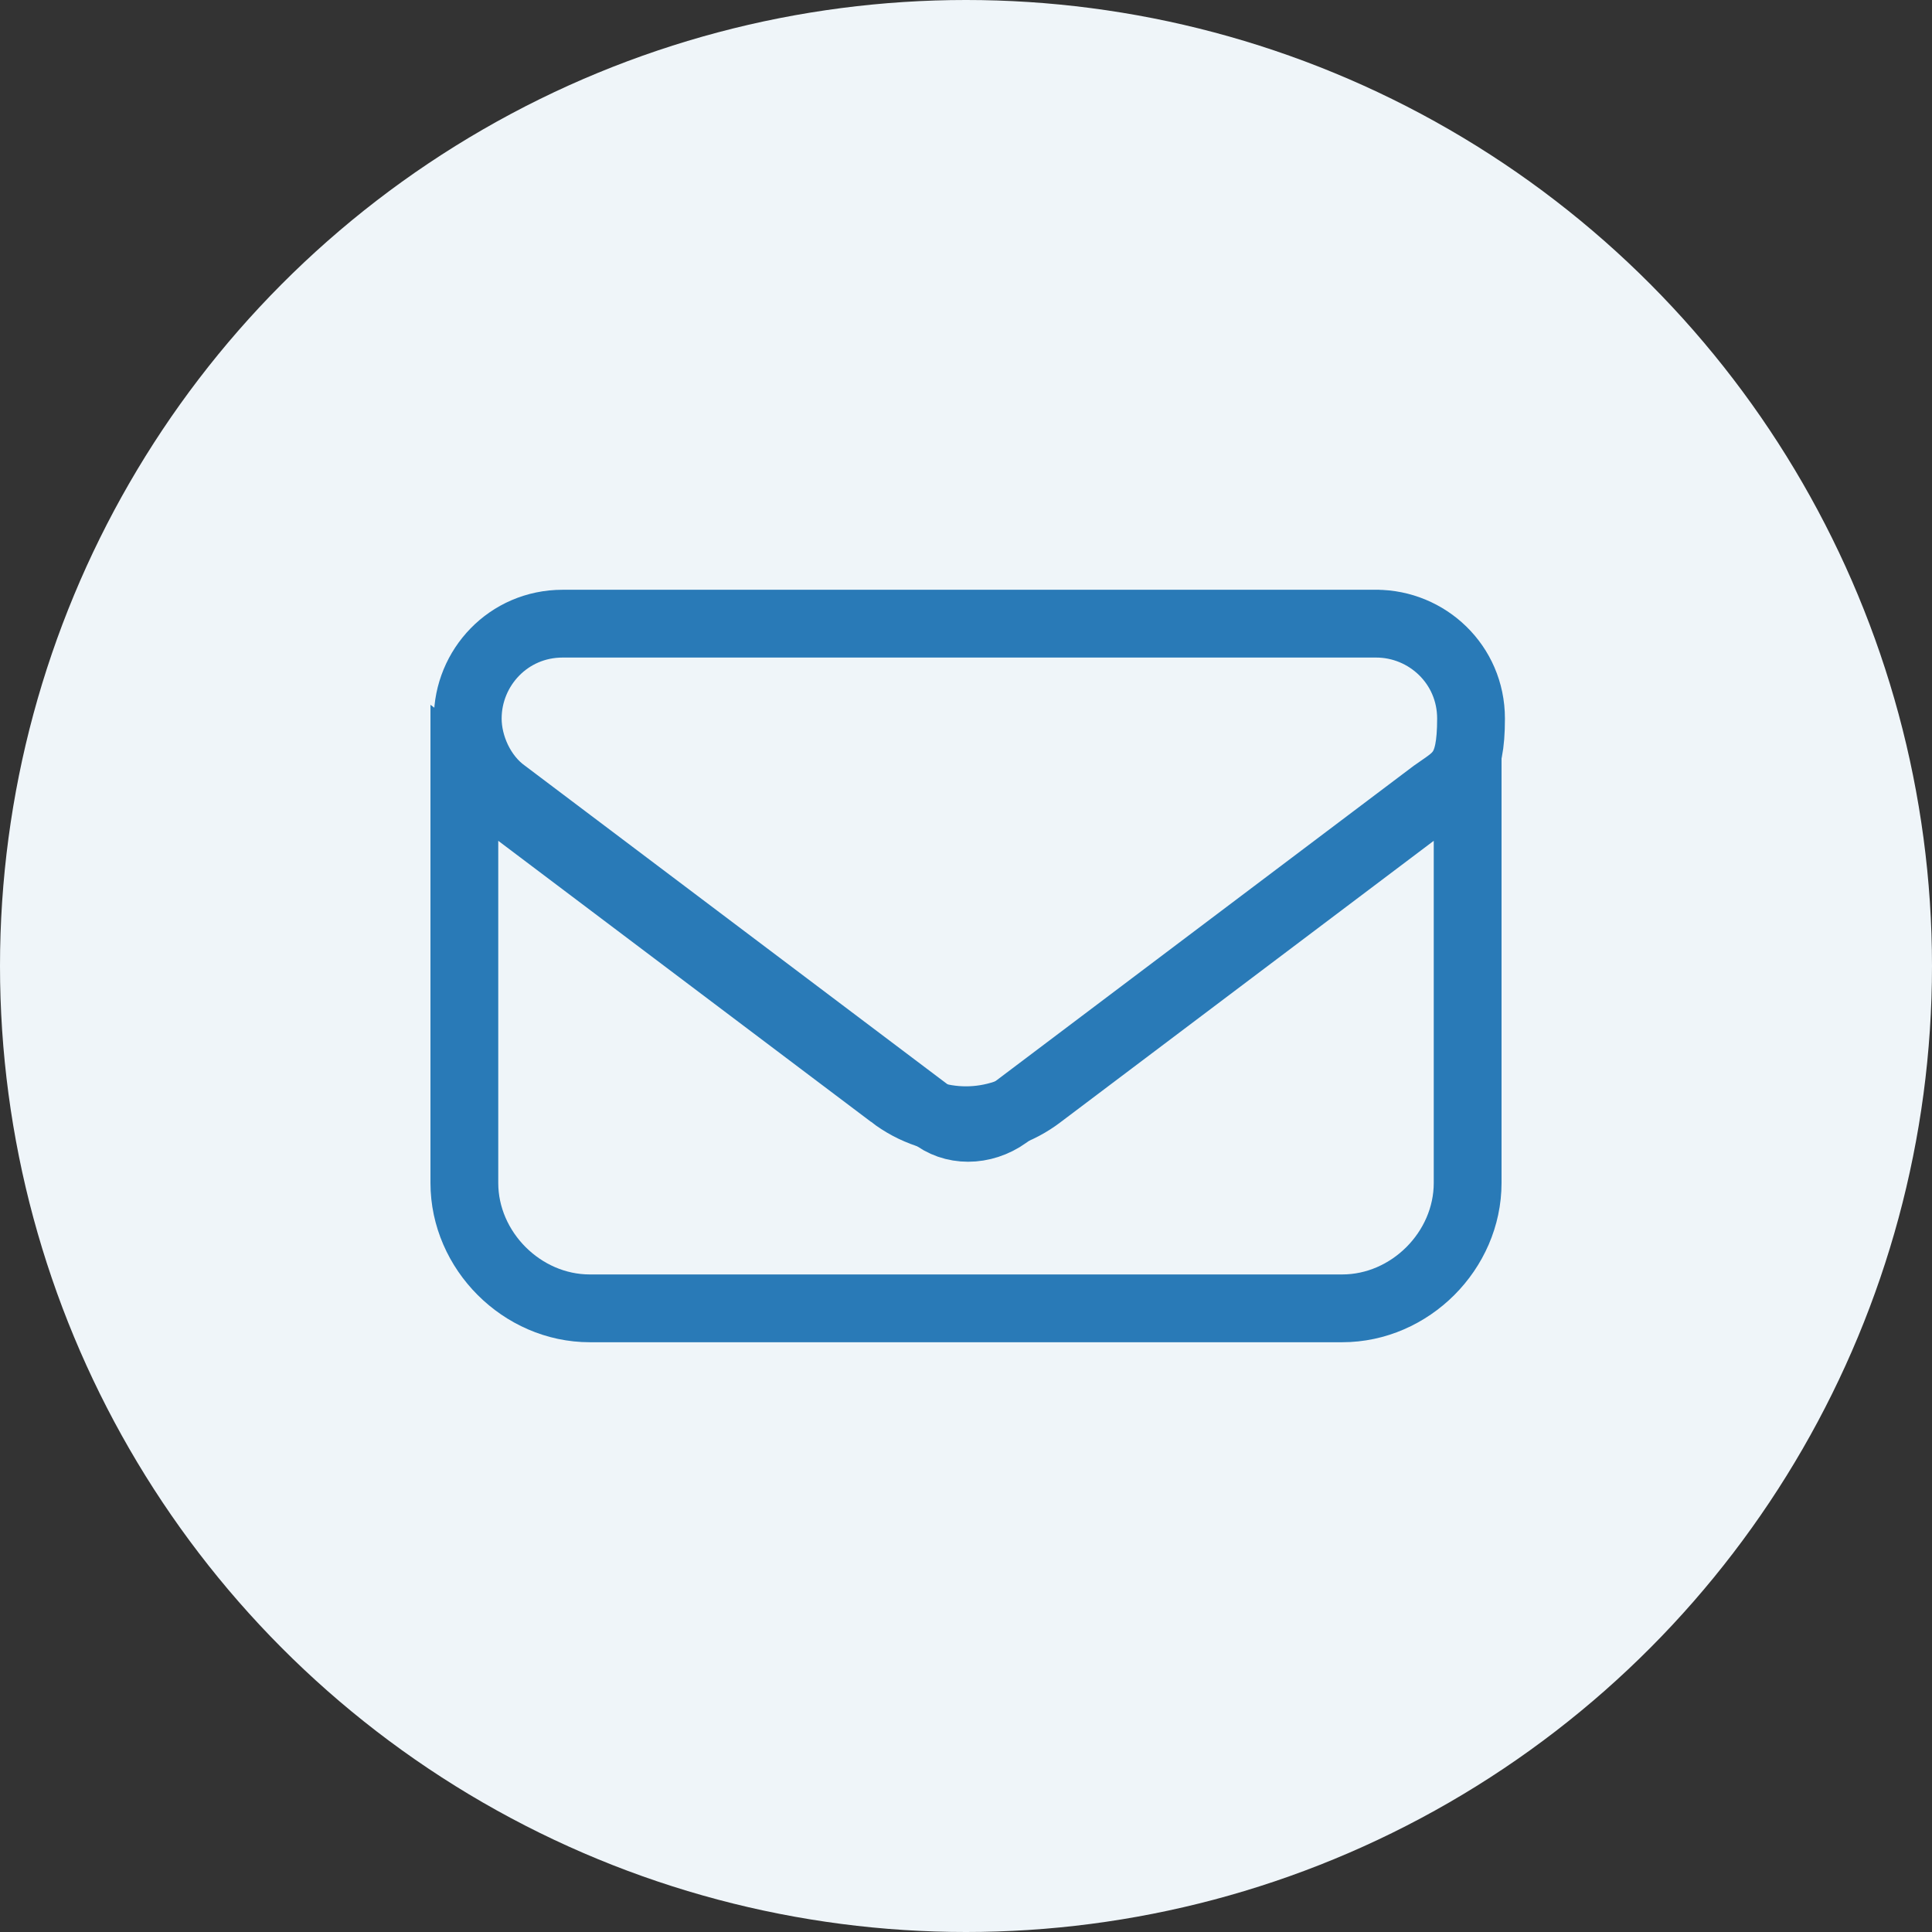
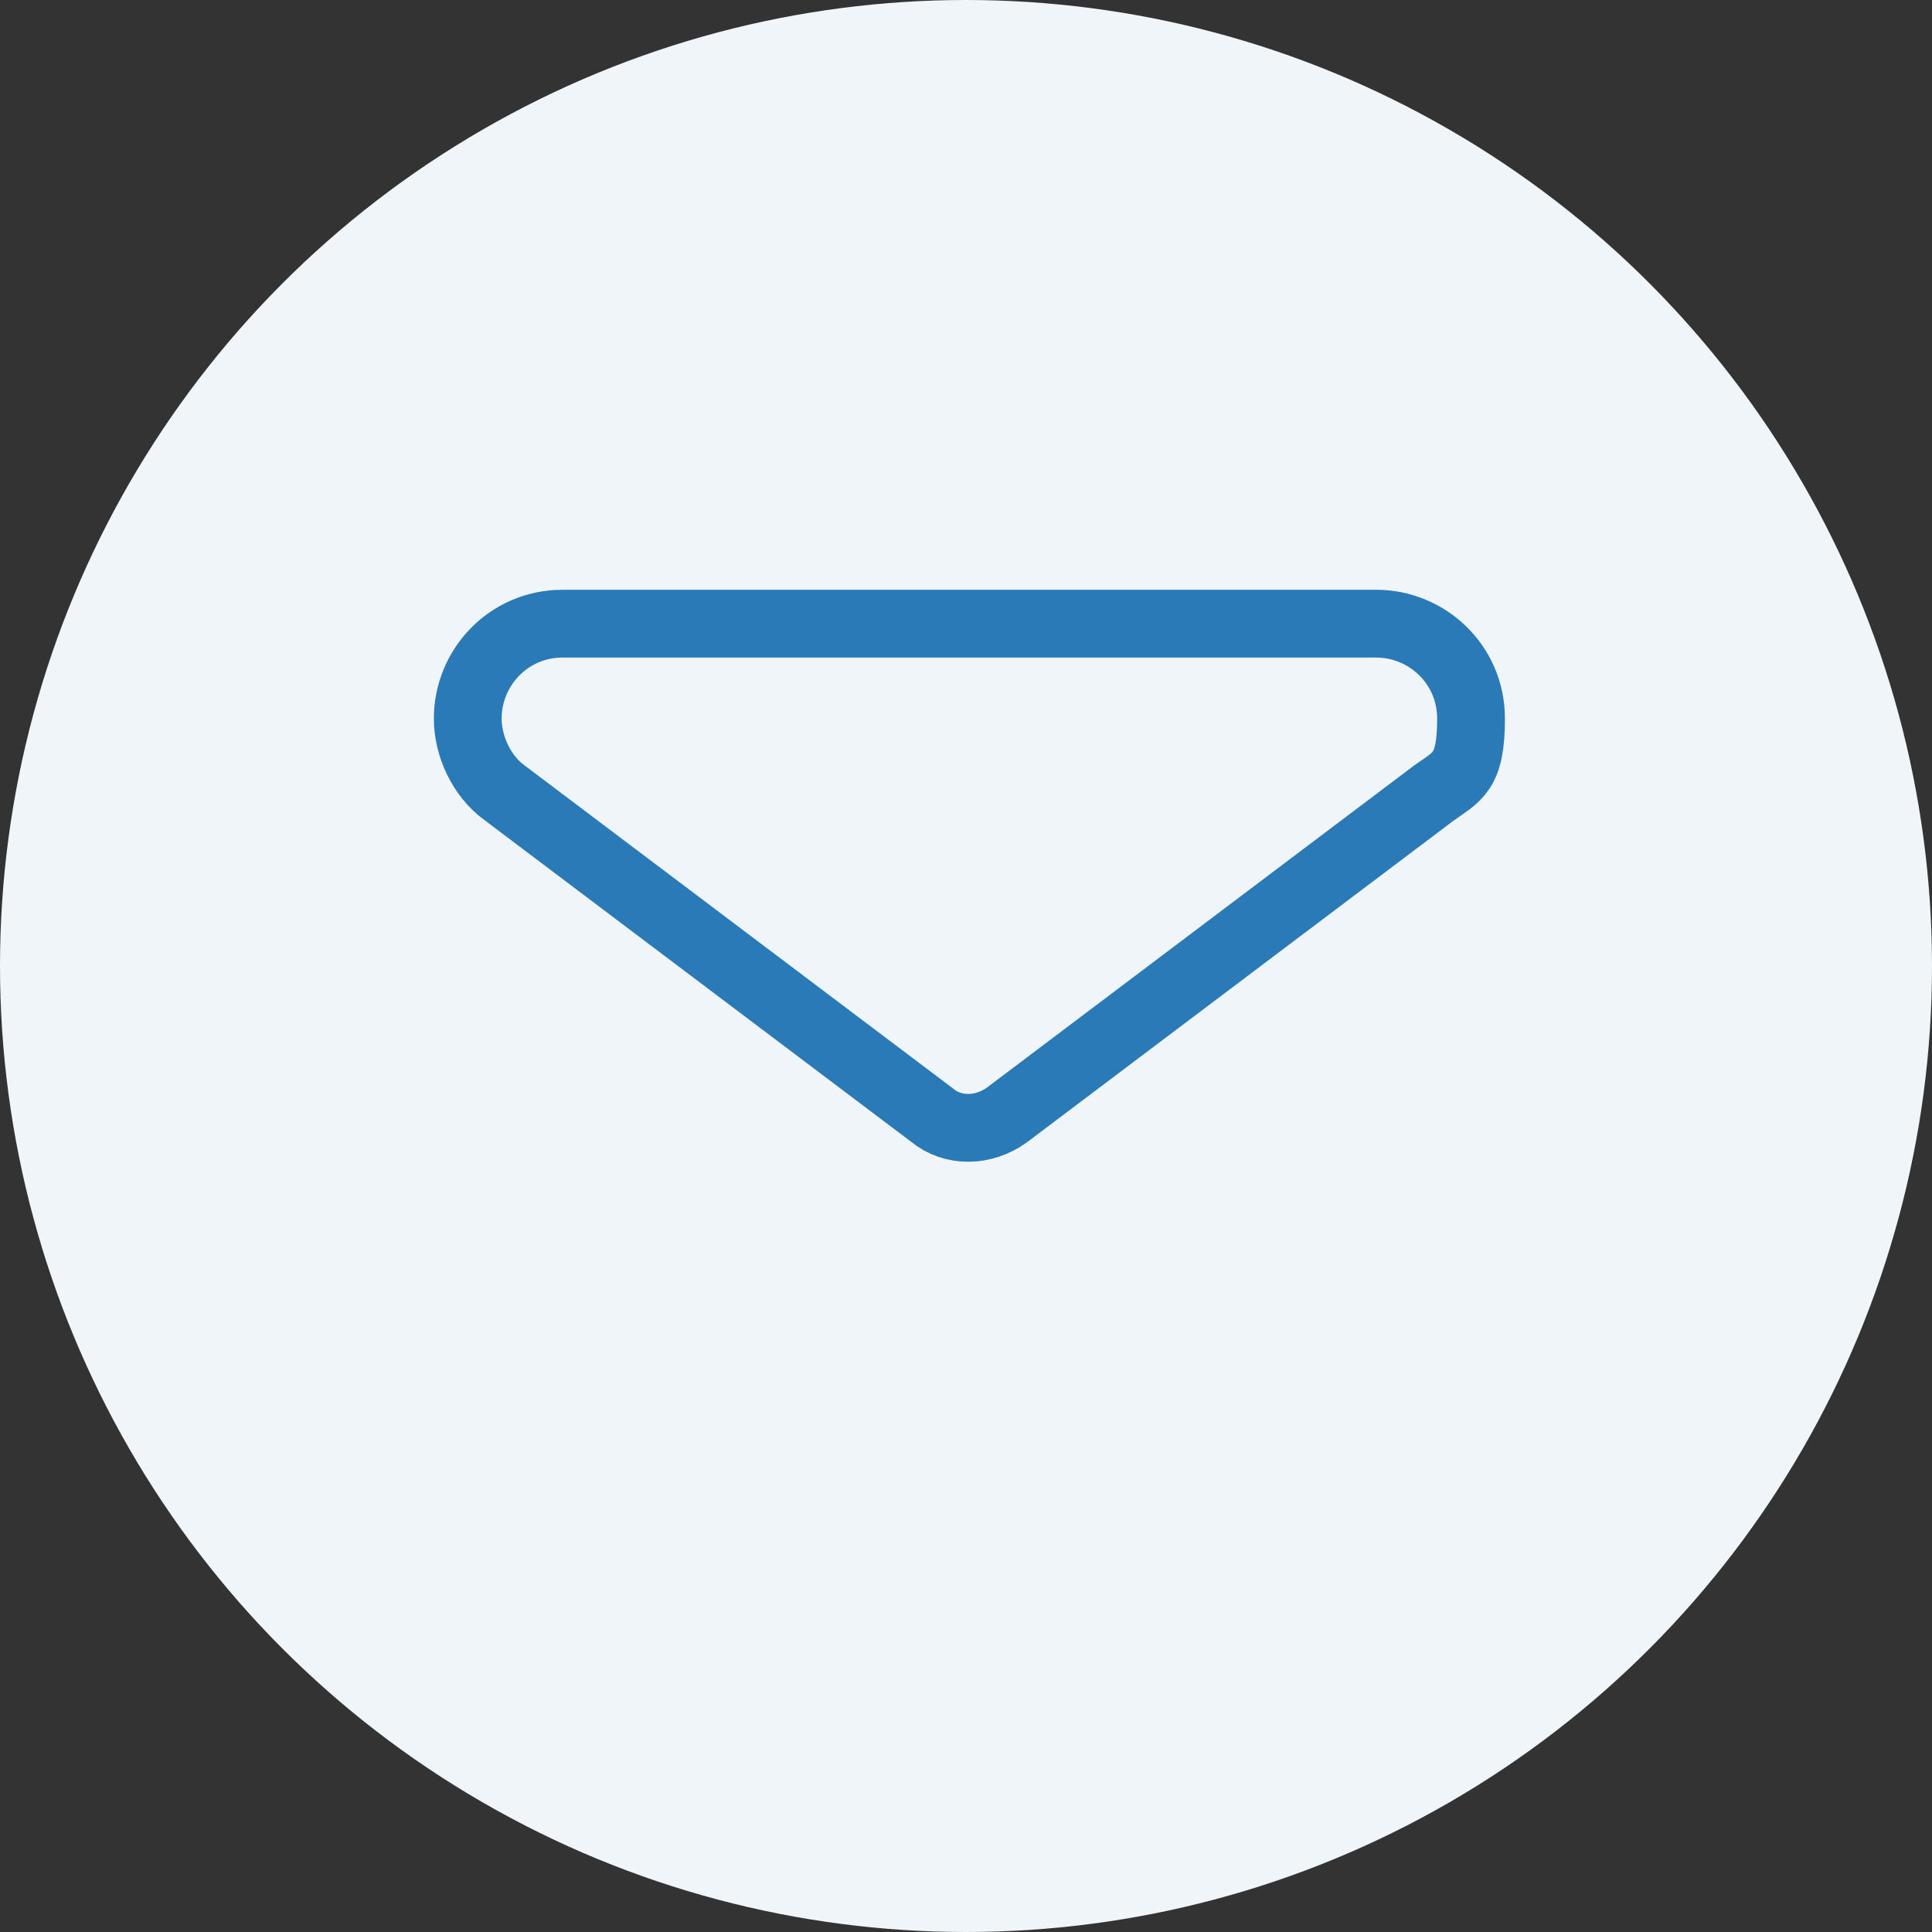
<svg xmlns="http://www.w3.org/2000/svg" viewBox="0 0 57 57" version="1.1" height=".8in" width=".8in" id="Layer_1">
  <rect x="0" y="0" width="57" height="57" fill="#333333" stroke="none" />
  <defs>
    <style>
      .st0 {
        fill: none;
        stroke: #297ab7;
        stroke-miterlimit: 10;
        stroke-width: 2px;
      }

      .st1 {
        fill: #eff5f9;
      }
    </style>
  </defs>
  <circle r="28.5" cy="28.5" cx="28.5" class="st1" id="Ellipse_82" />
  <g>
    <path d="M40.6,18.4c1.5,0,2.8,1.2,2.8,2.8s-.4,1.7-1.1,2.2l-12.6,9.5c-.7.5-1.6.5-2.2,0l-12.6-9.5c-.7-.5-1.1-1.4-1.1-2.2,0-1.5,1.2-2.8,2.8-2.8h24.1Z" class="st0" />
-     <path d="M26.3,32.3c1.3,1,3.1,1,4.4,0l12.6-9.5v12.1c0,2-1.7,3.7-3.7,3.7h-22.2c-2,0-3.7-1.7-3.7-3.7v-12.1l12.6,9.5Z" class="st0" />
  </g>
</svg>